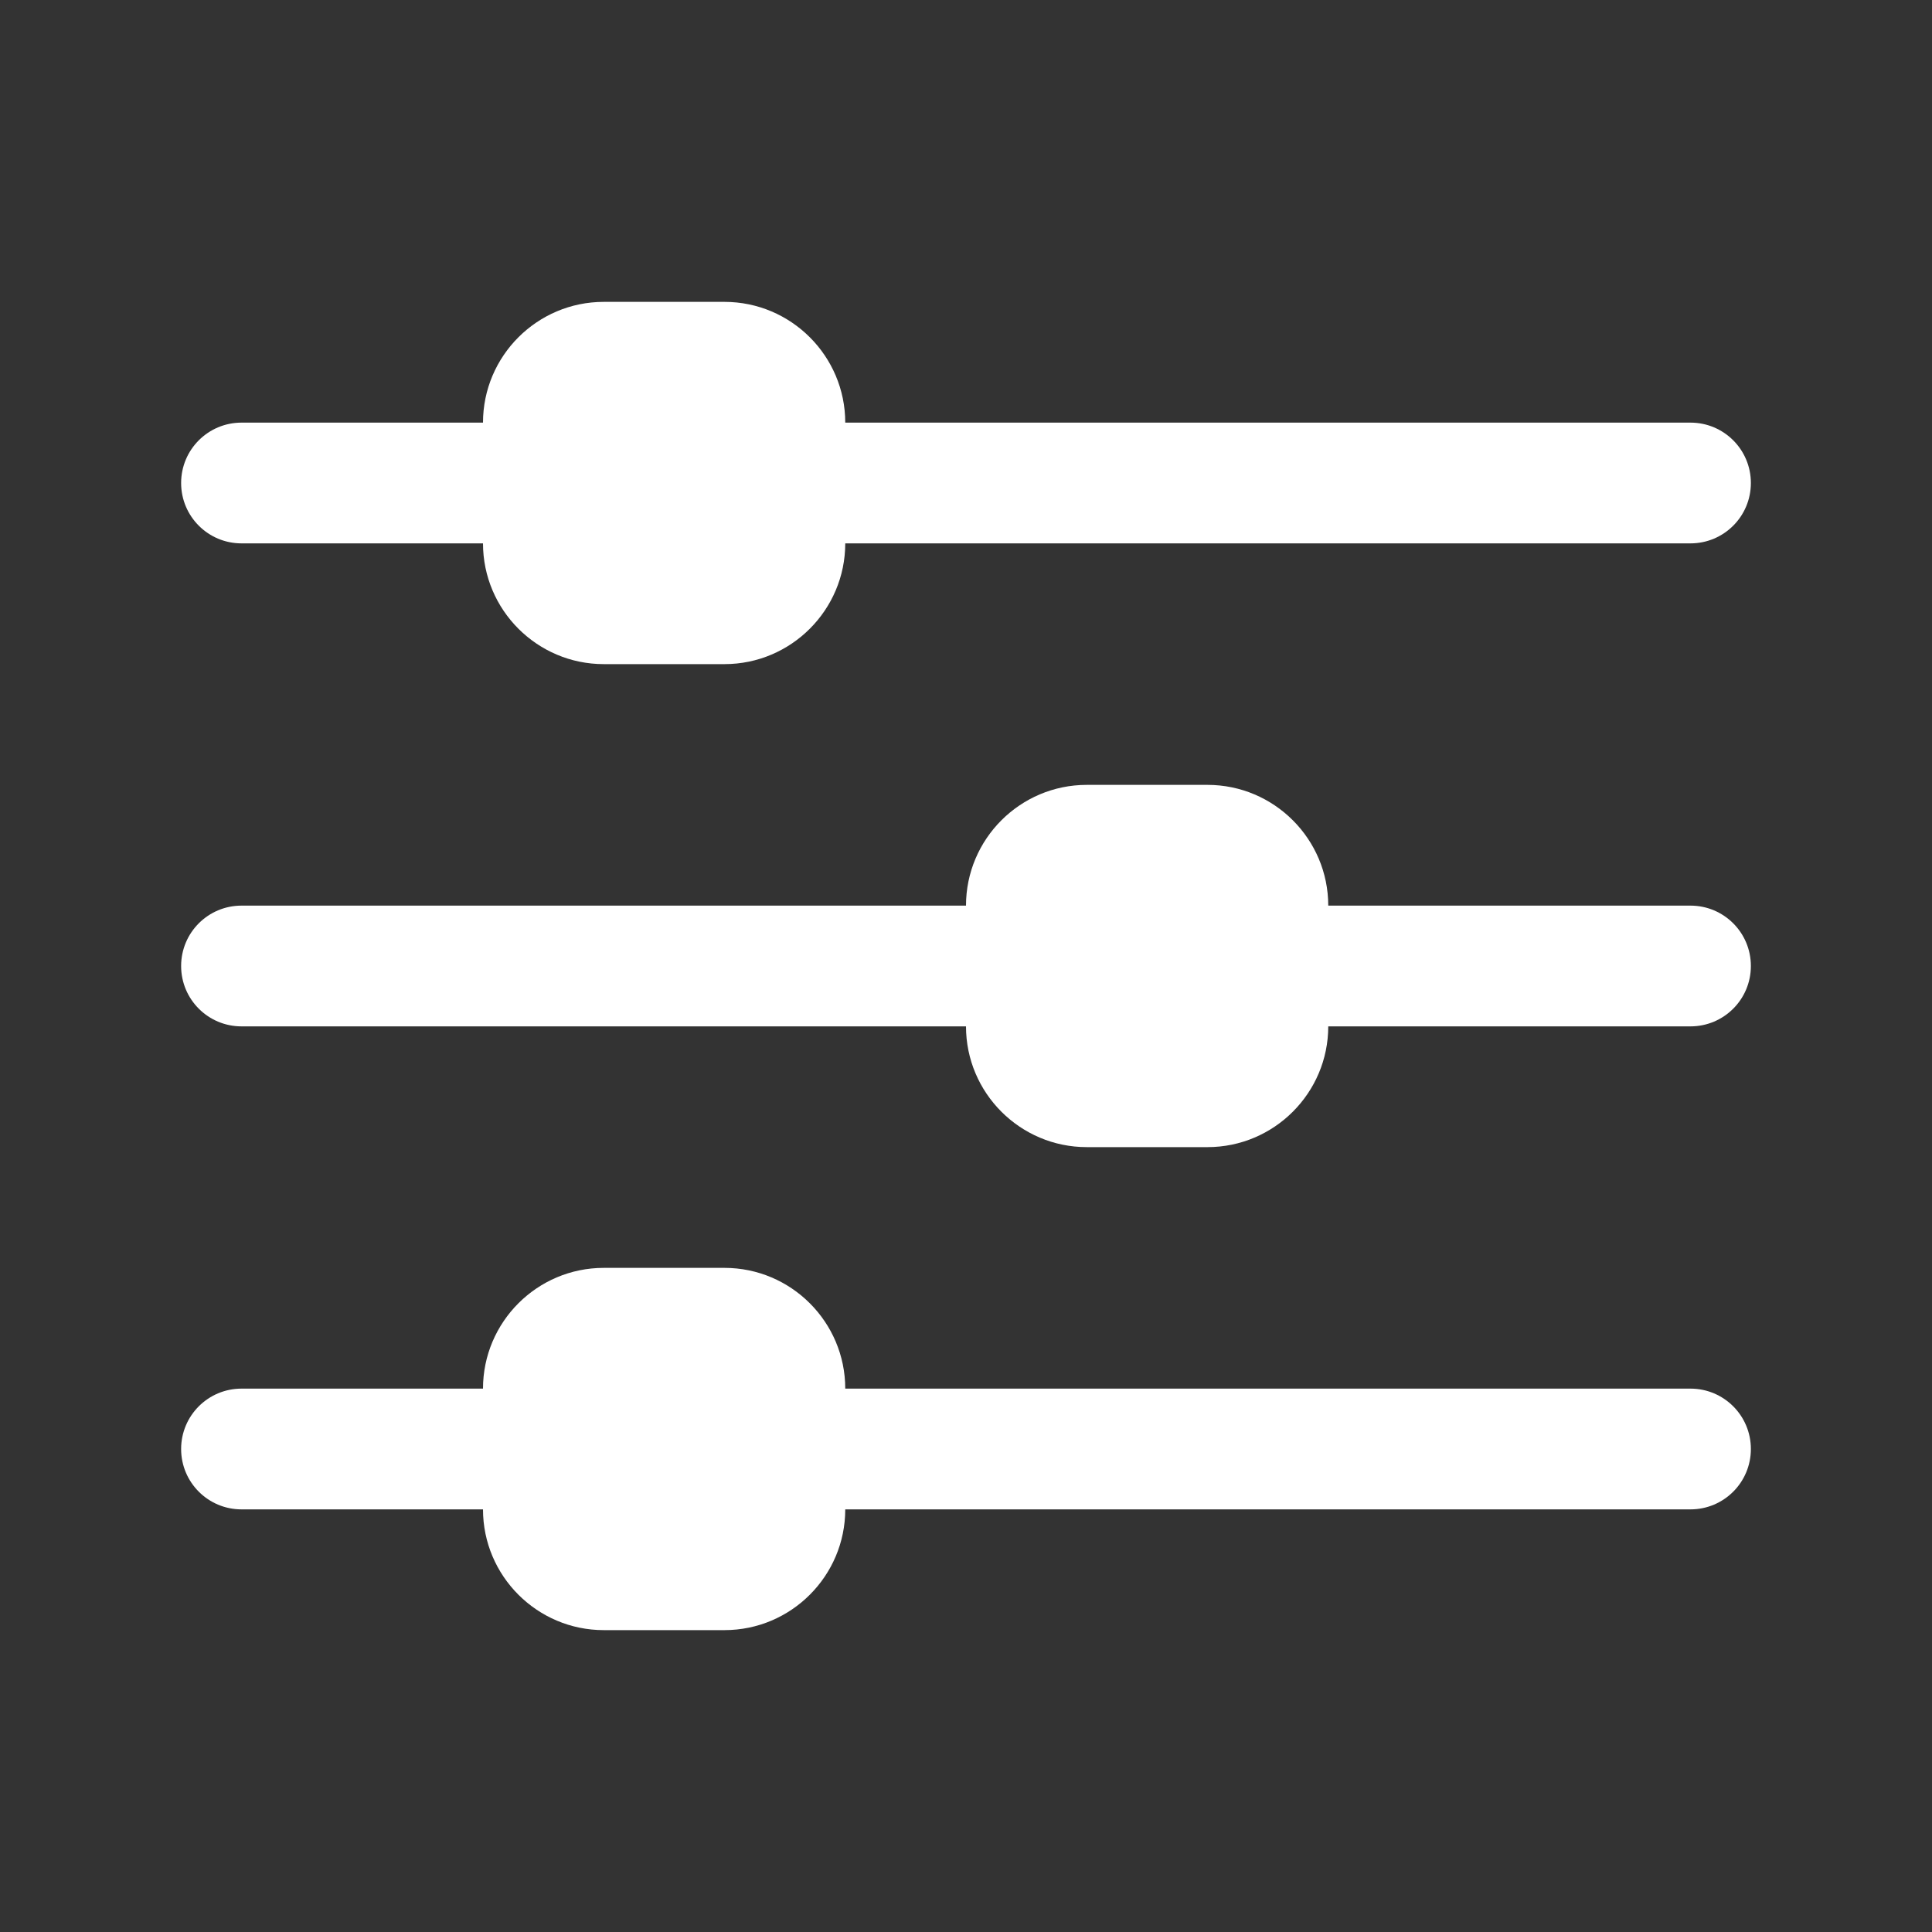
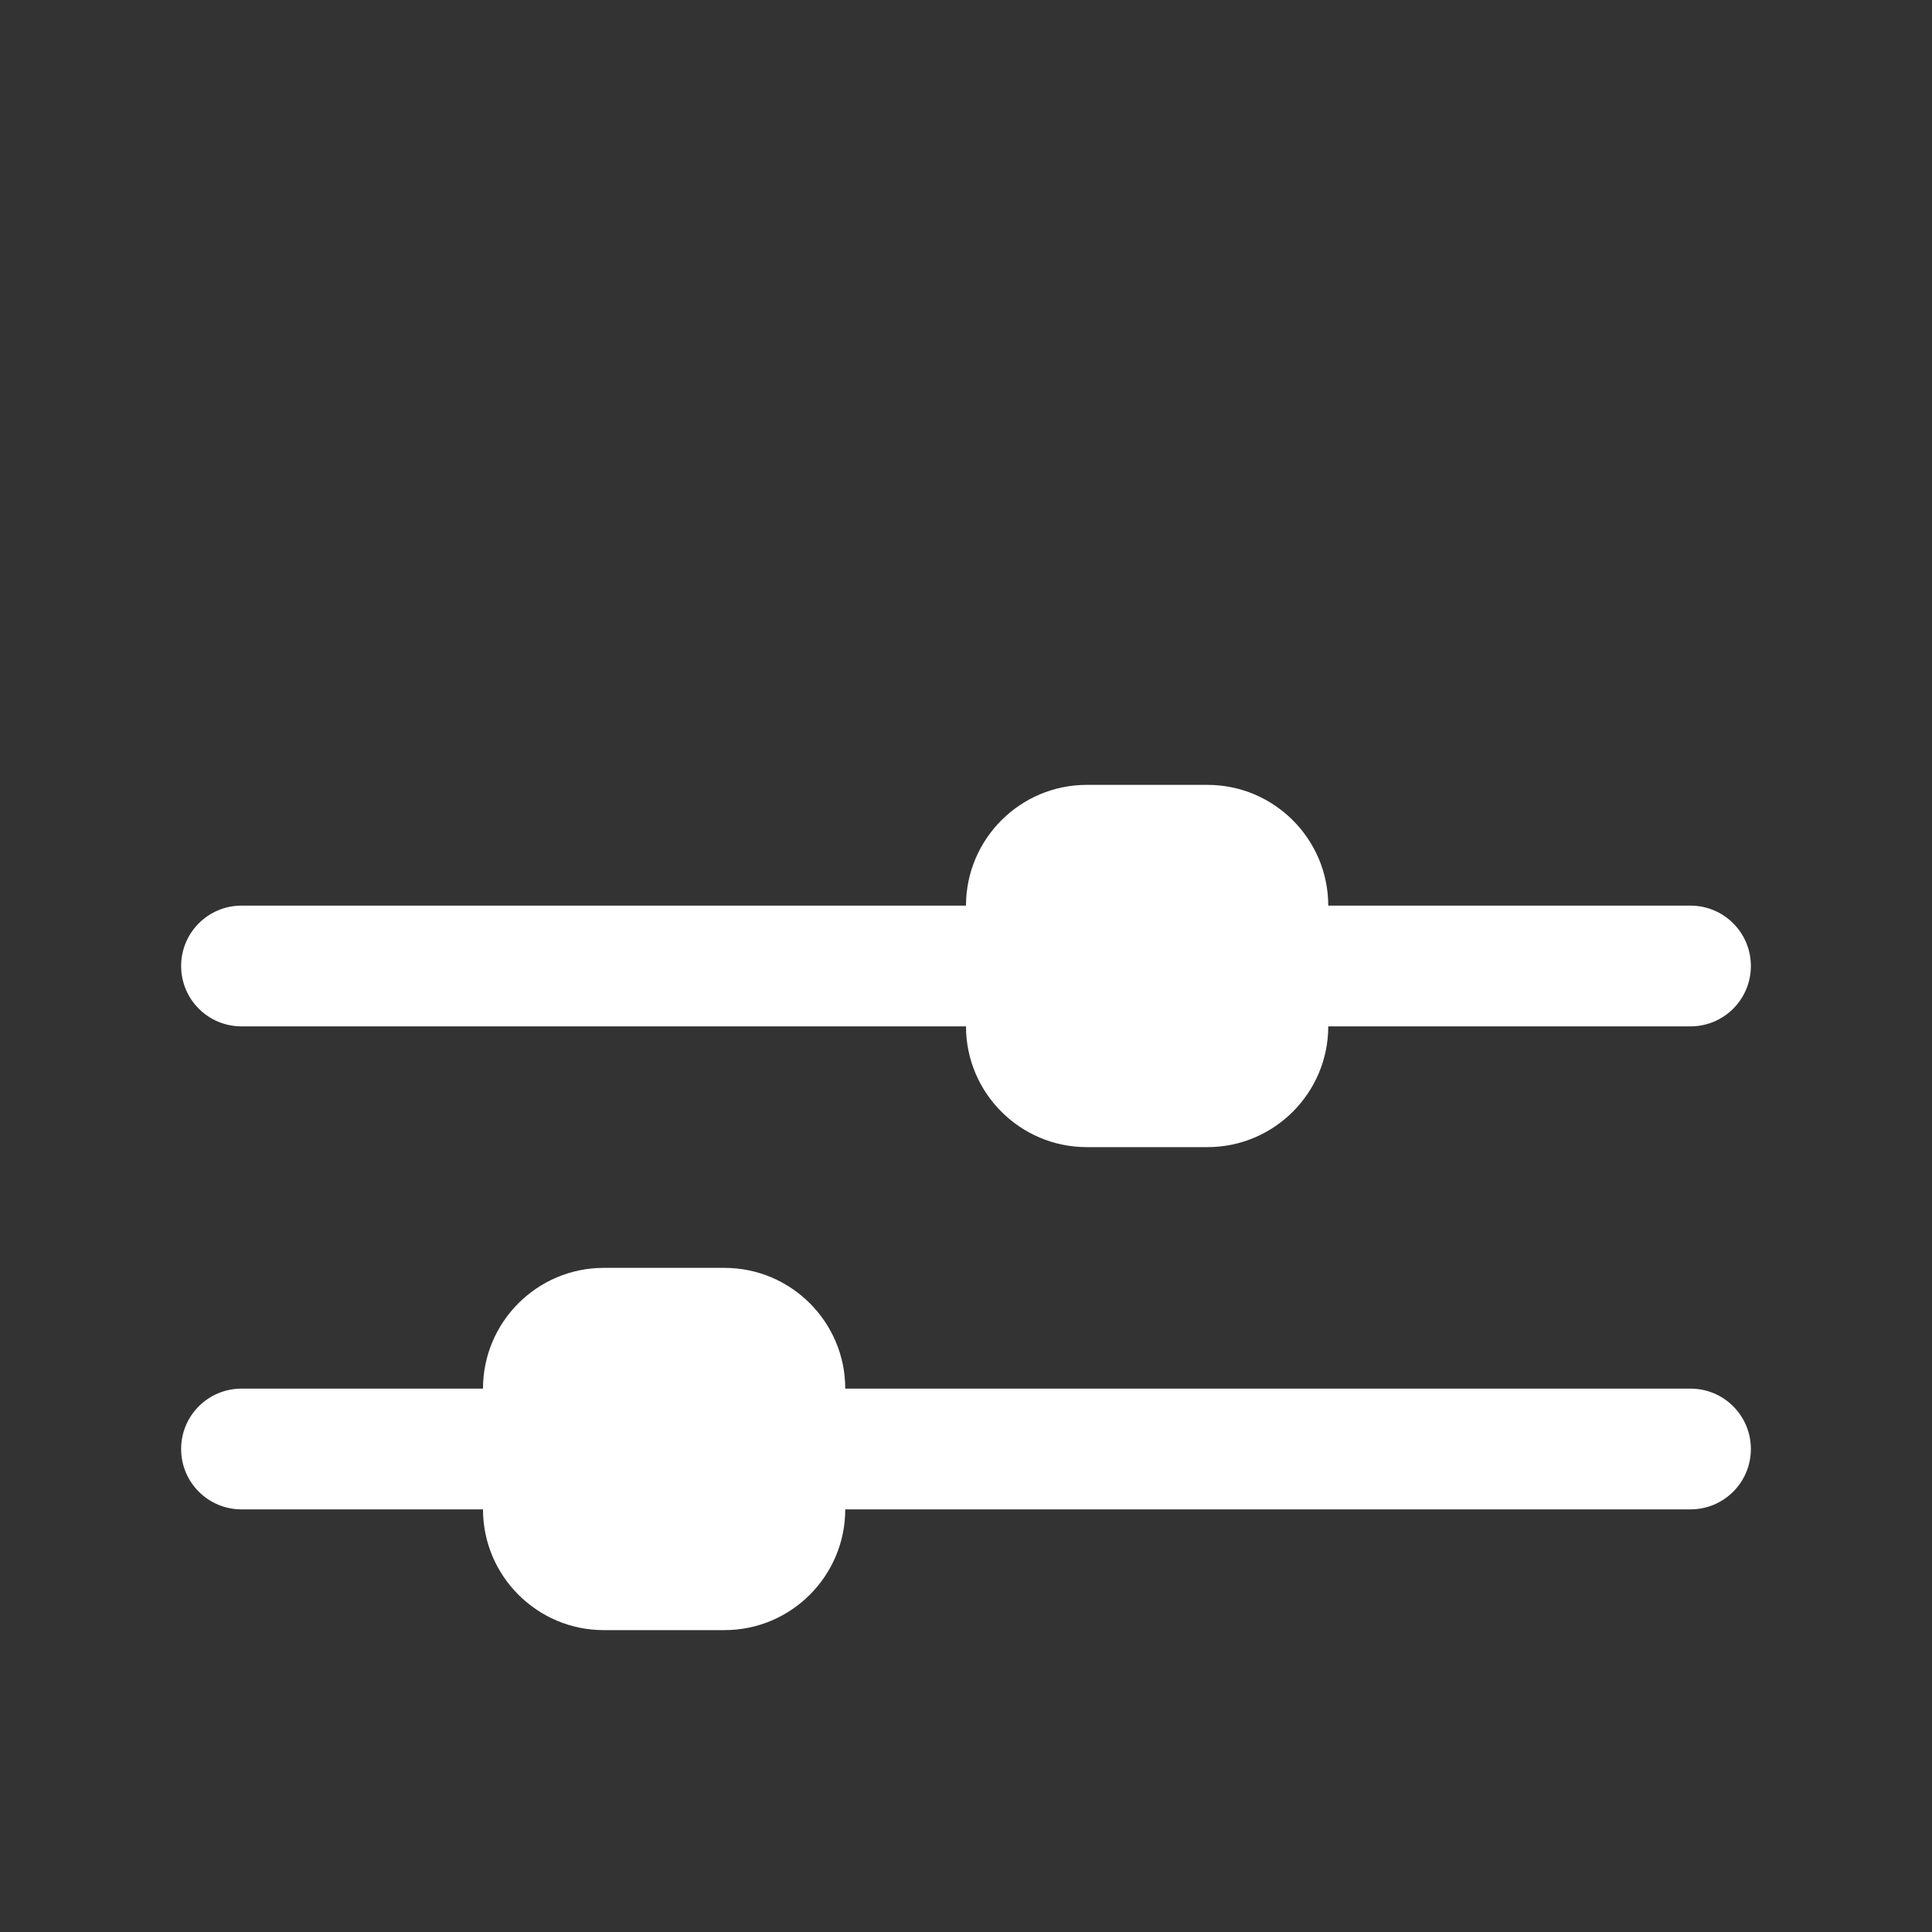
<svg xmlns="http://www.w3.org/2000/svg" width="24" height="24" viewBox="0 0 24 24" fill="none">
  <rect x="0" y="0" width="24" height="24" fill="#333333" stroke="none" />
-   <path d="M3 6.75H6C6 7.577 6.673 8.25 7.5 8.25H9C9.827 8.25 10.5 7.577 10.5 6.75H21C21.414 6.75 21.75 6.415 21.75 6C21.75 5.585 21.414 5.25 21 5.25H10.5C10.5 4.423 9.827 3.75 9 3.75H7.5C6.673 3.75 6 4.423 6 5.25H3C2.586 5.25 2.25 5.585 2.25 6C2.25 6.415 2.586 6.75 3 6.75Z" fill="white" />
  <path d="M21 11.25H16.5C16.5 10.423 15.827 9.75 15 9.75H13.5C12.673 9.75 12 10.423 12 11.25H3C2.586 11.25 2.25 11.585 2.25 12C2.25 12.415 2.586 12.75 3 12.75H12C12 13.577 12.673 14.25 13.5 14.25H15C15.827 14.25 16.5 13.577 16.5 12.75H21C21.414 12.75 21.75 12.415 21.75 12C21.75 11.585 21.414 11.25 21 11.25Z" fill="white" />
  <path d="M21 17.25H10.5C10.5 16.423 9.827 15.75 9 15.75H7.5C6.673 15.75 6 16.423 6 17.25H3C2.586 17.25 2.25 17.585 2.25 18C2.25 18.415 2.586 18.75 3 18.75H6C6 19.577 6.673 20.25 7.5 20.25H9C9.827 20.25 10.5 19.577 10.5 18.75H21C21.414 18.75 21.75 18.415 21.75 18C21.75 17.585 21.414 17.25 21 17.25Z" fill="white" />
</svg>